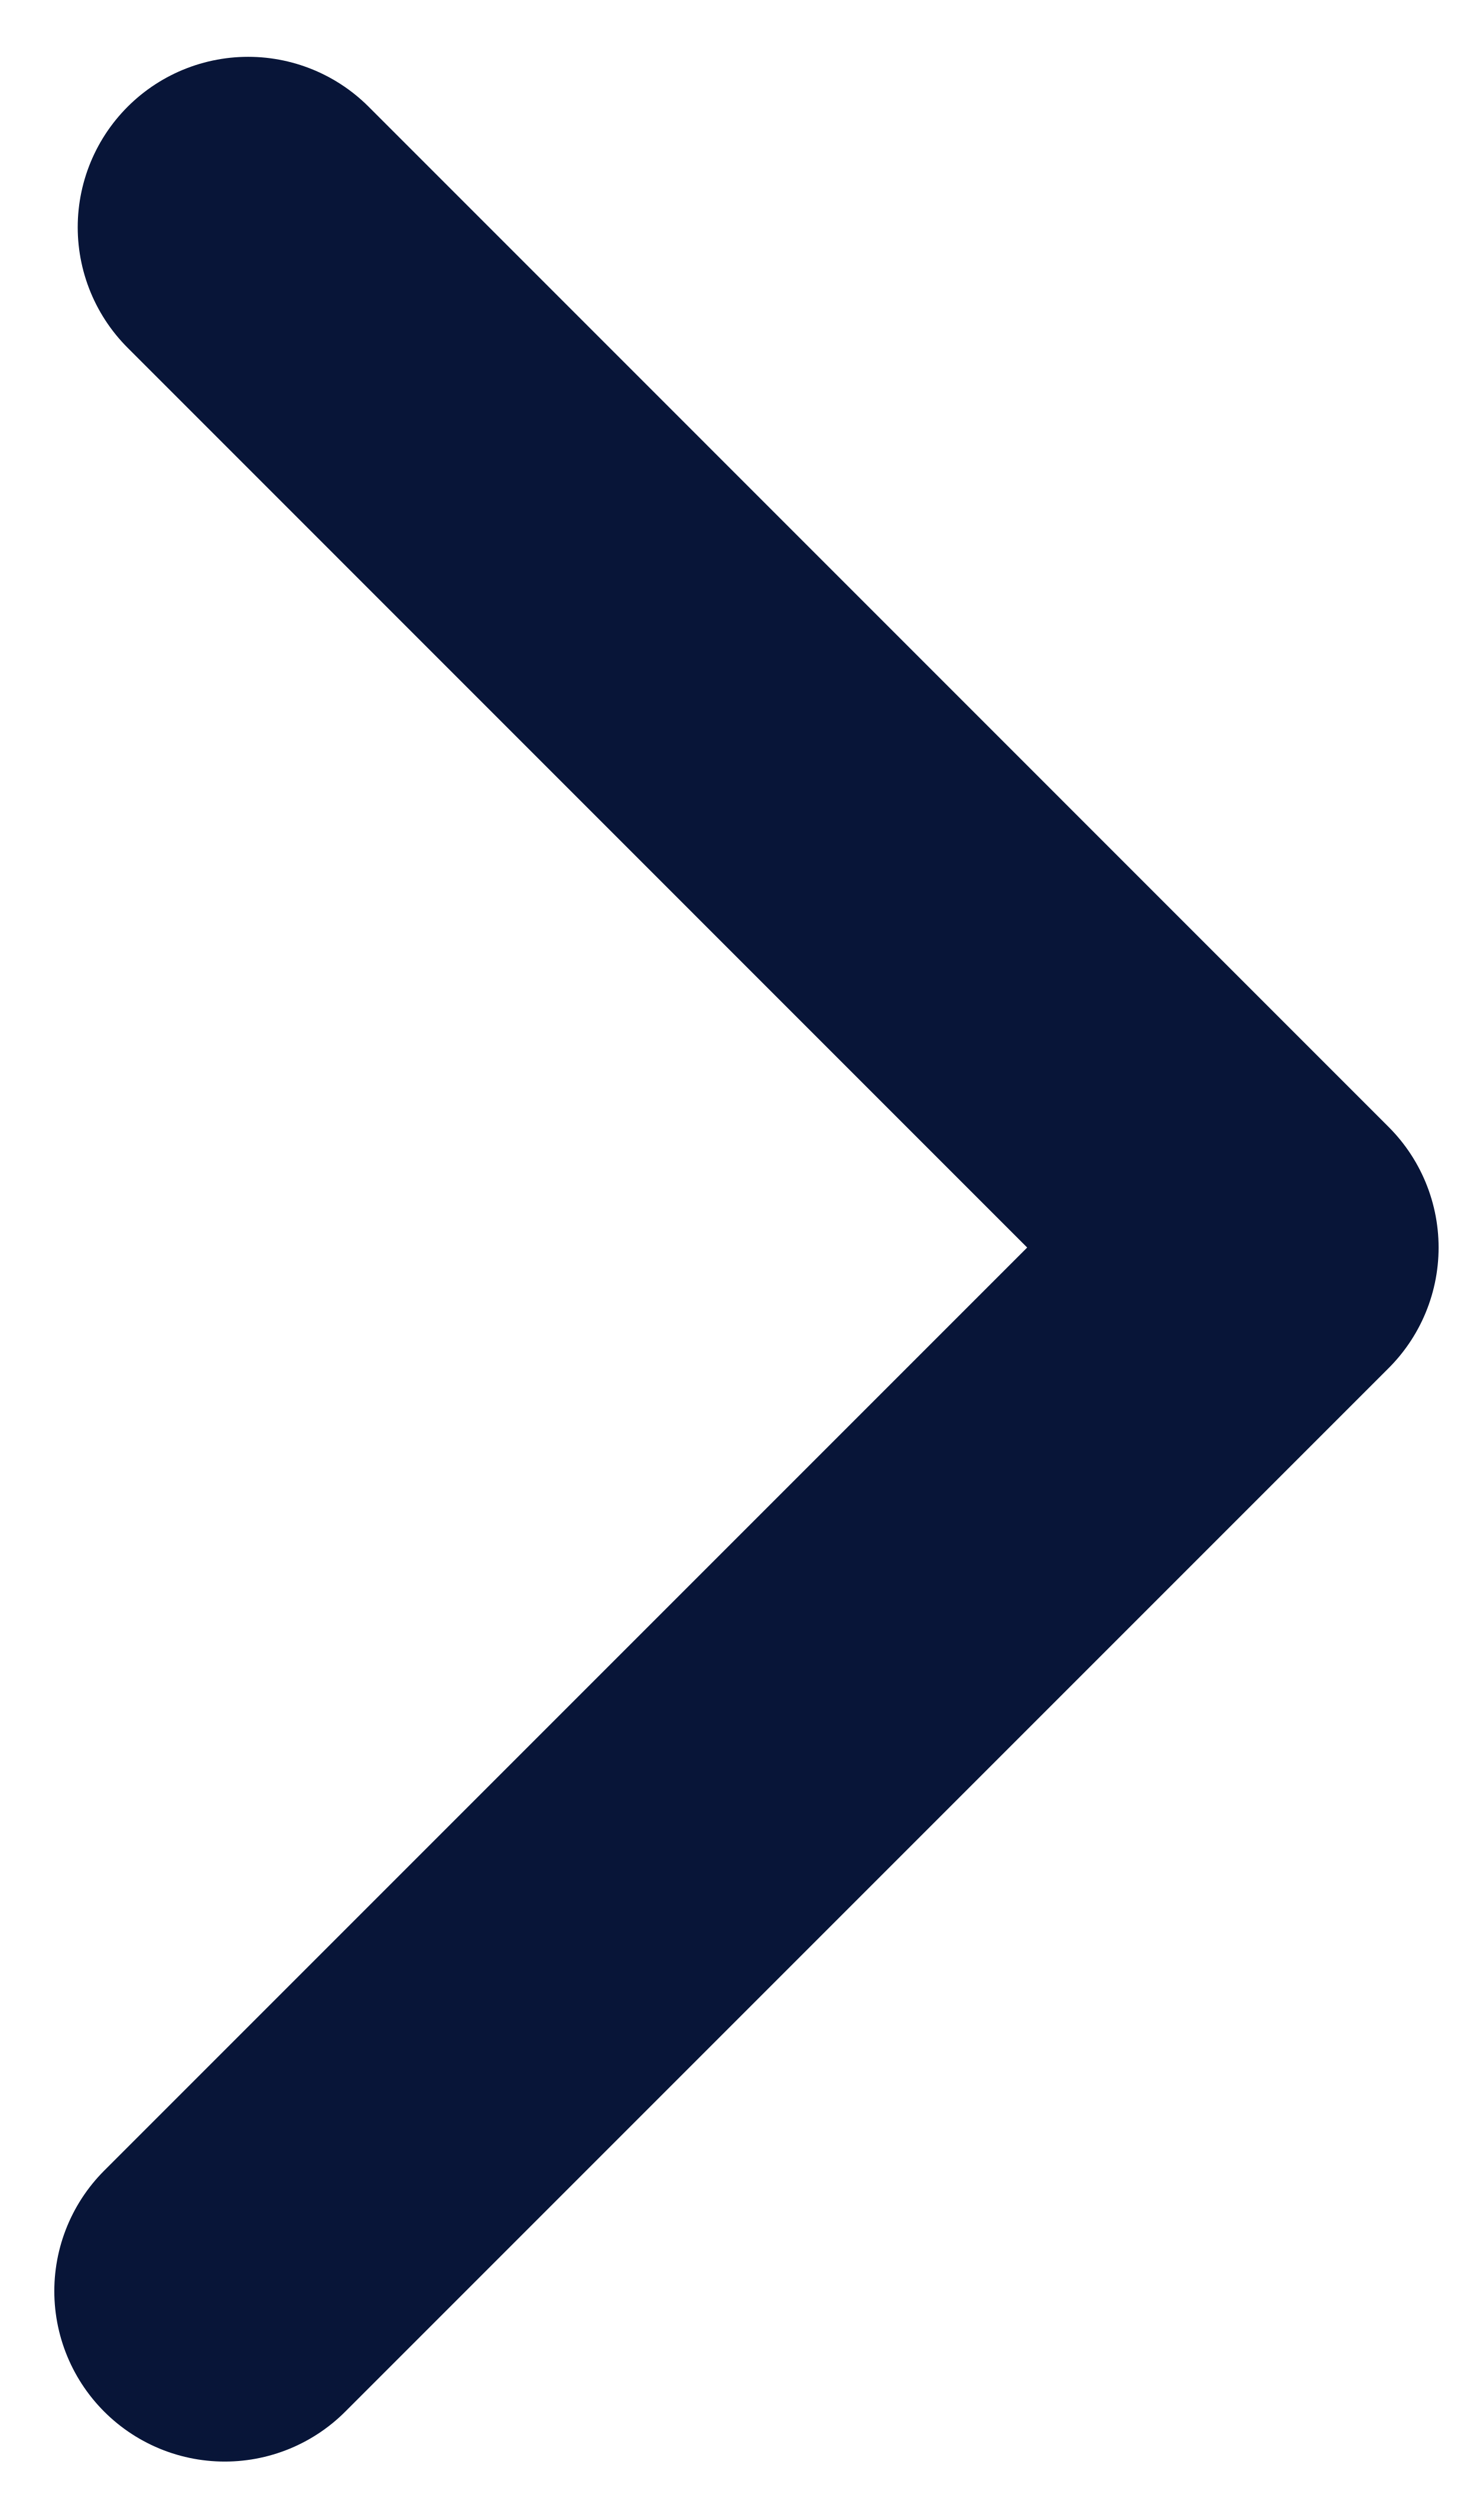
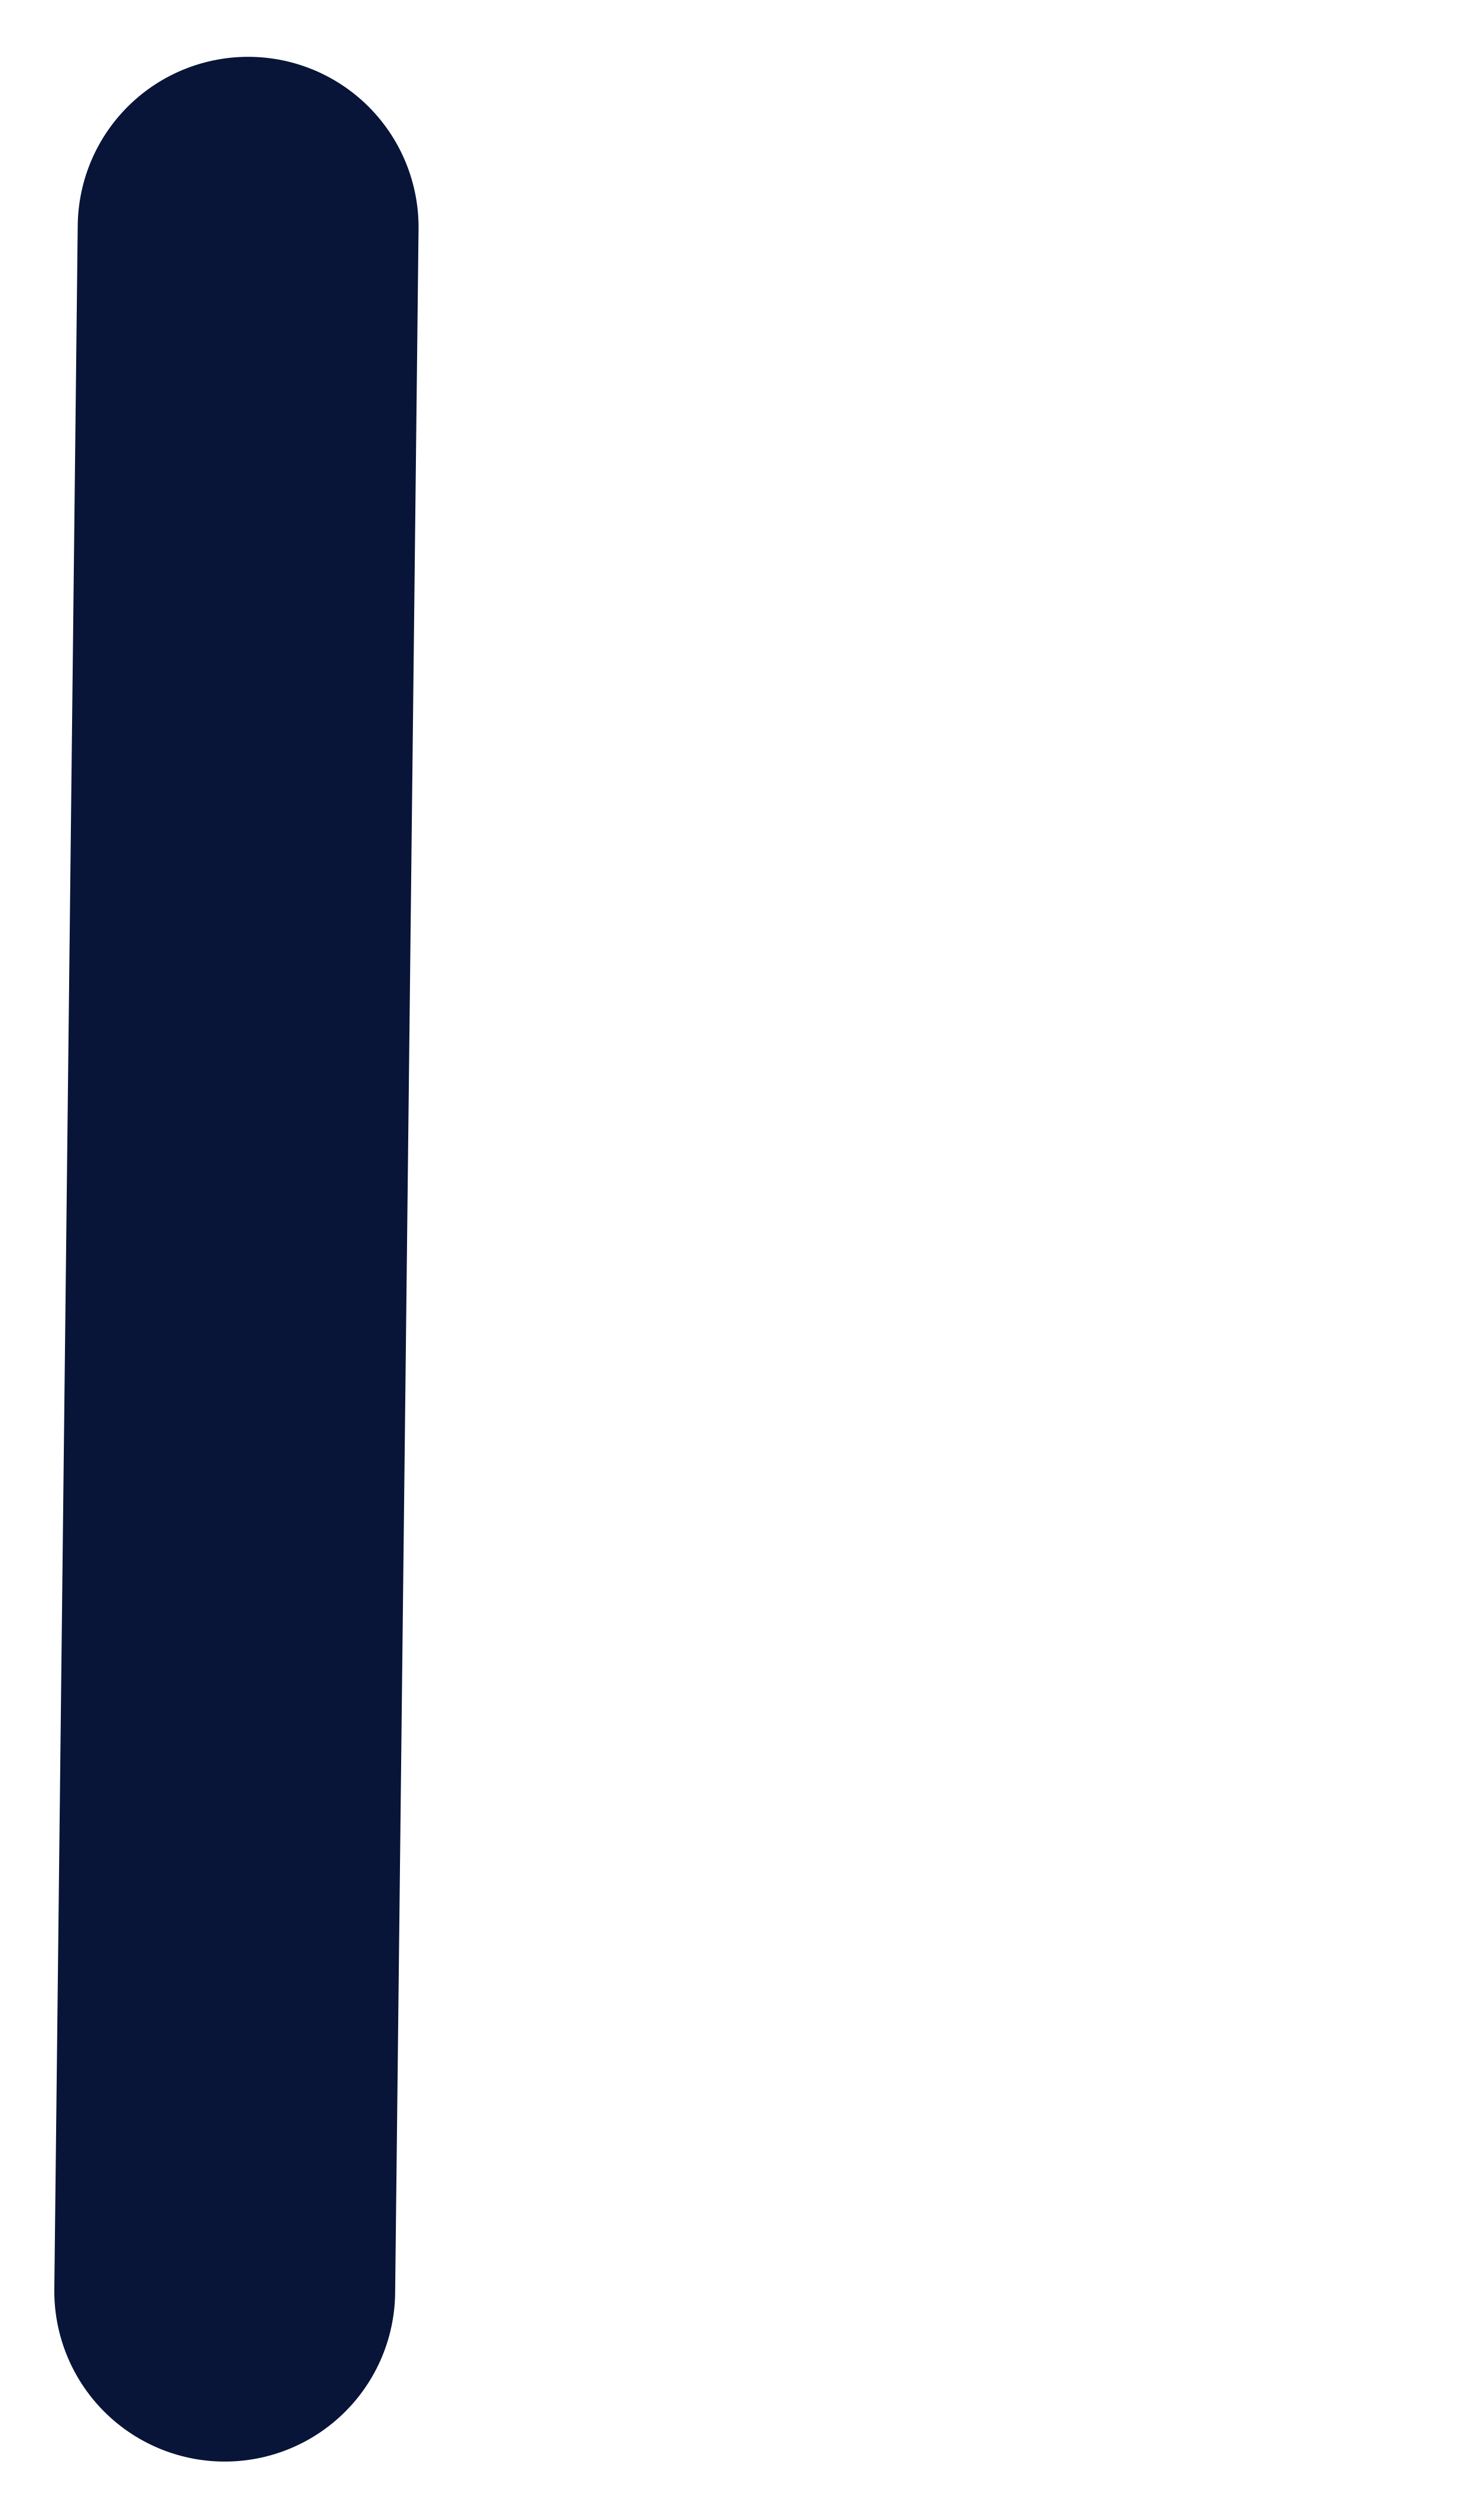
<svg xmlns="http://www.w3.org/2000/svg" width="13" height="22" viewBox="0 0 13 22" fill="none">
-   <path d="M2.184 2L11.162 10.979L1.978 20.163" stroke="#081538" stroke-width="3" stroke-linecap="round" stroke-linejoin="round" />
+   <path d="M2.184 2L1.978 20.163" stroke="#081538" stroke-width="3" stroke-linecap="round" stroke-linejoin="round" />
</svg>